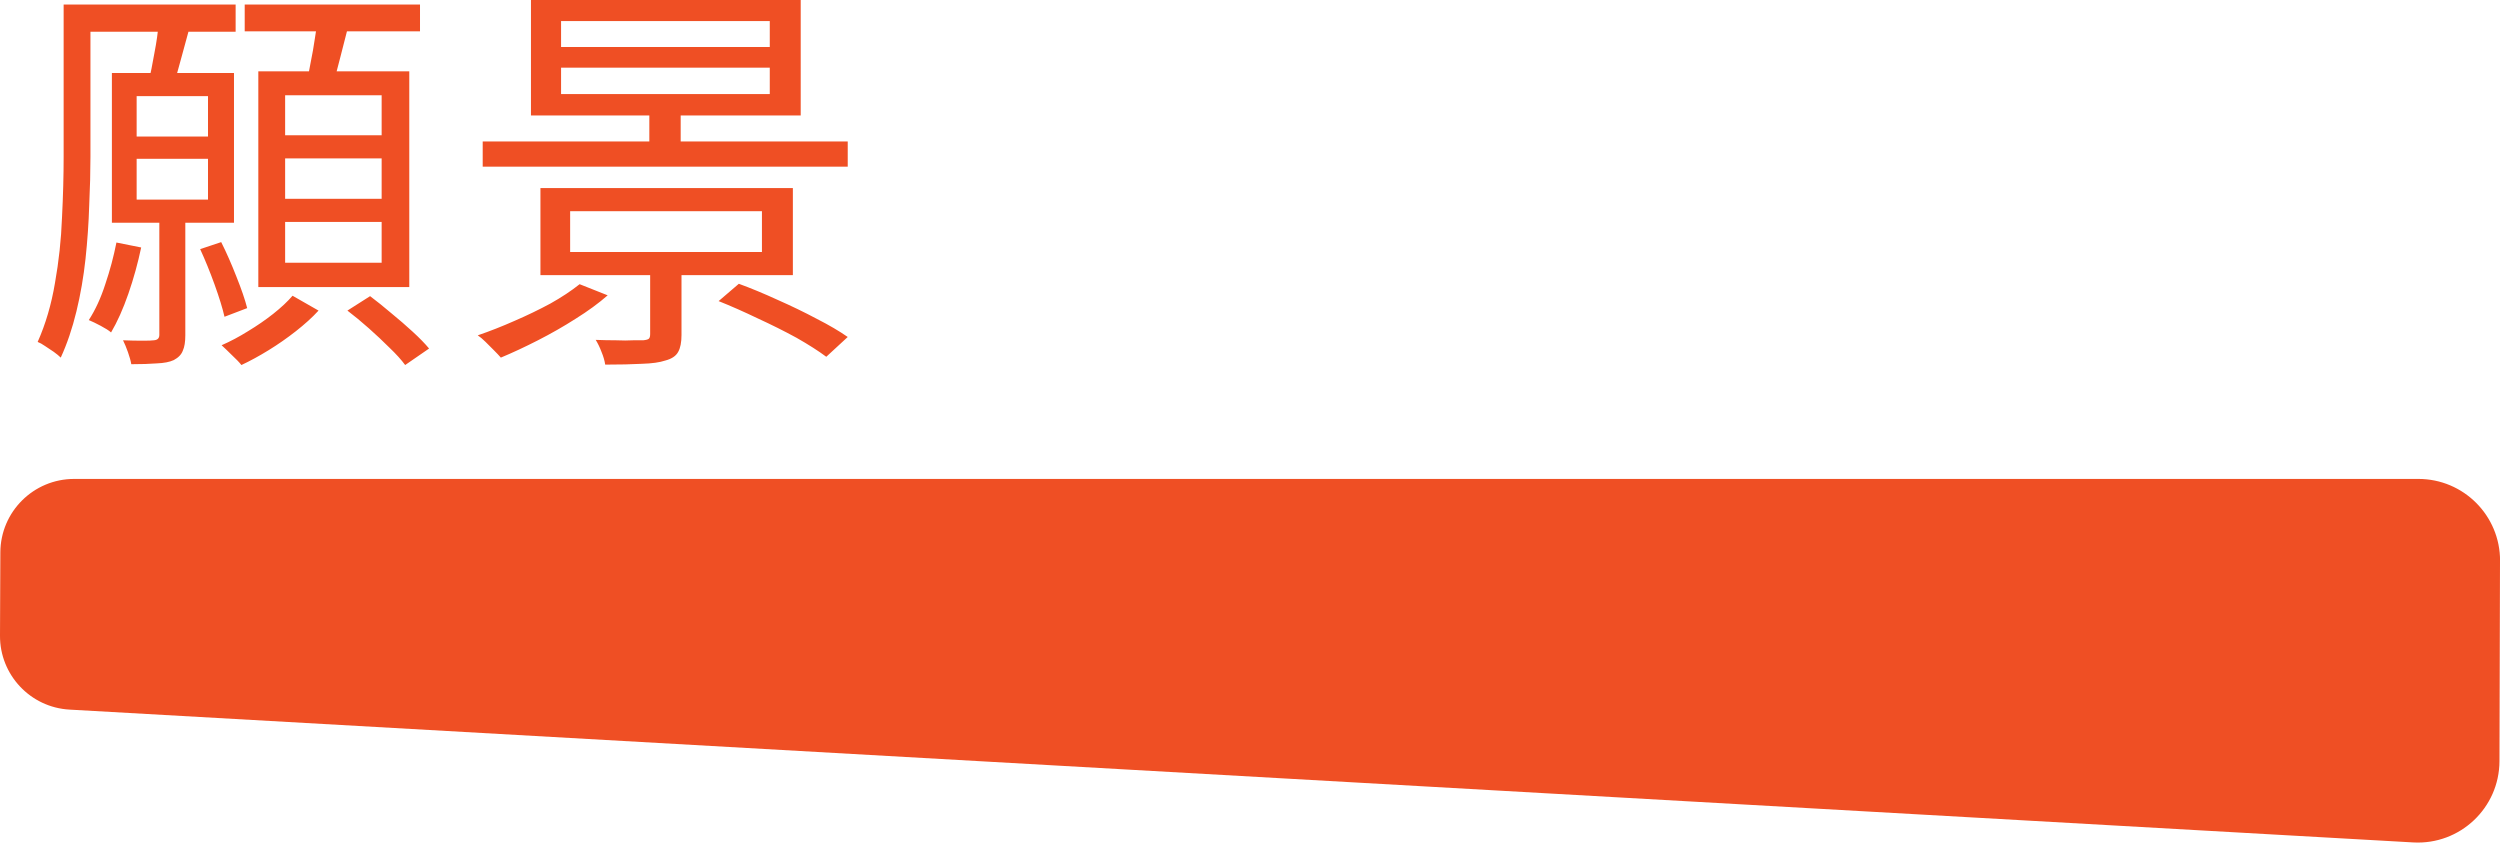
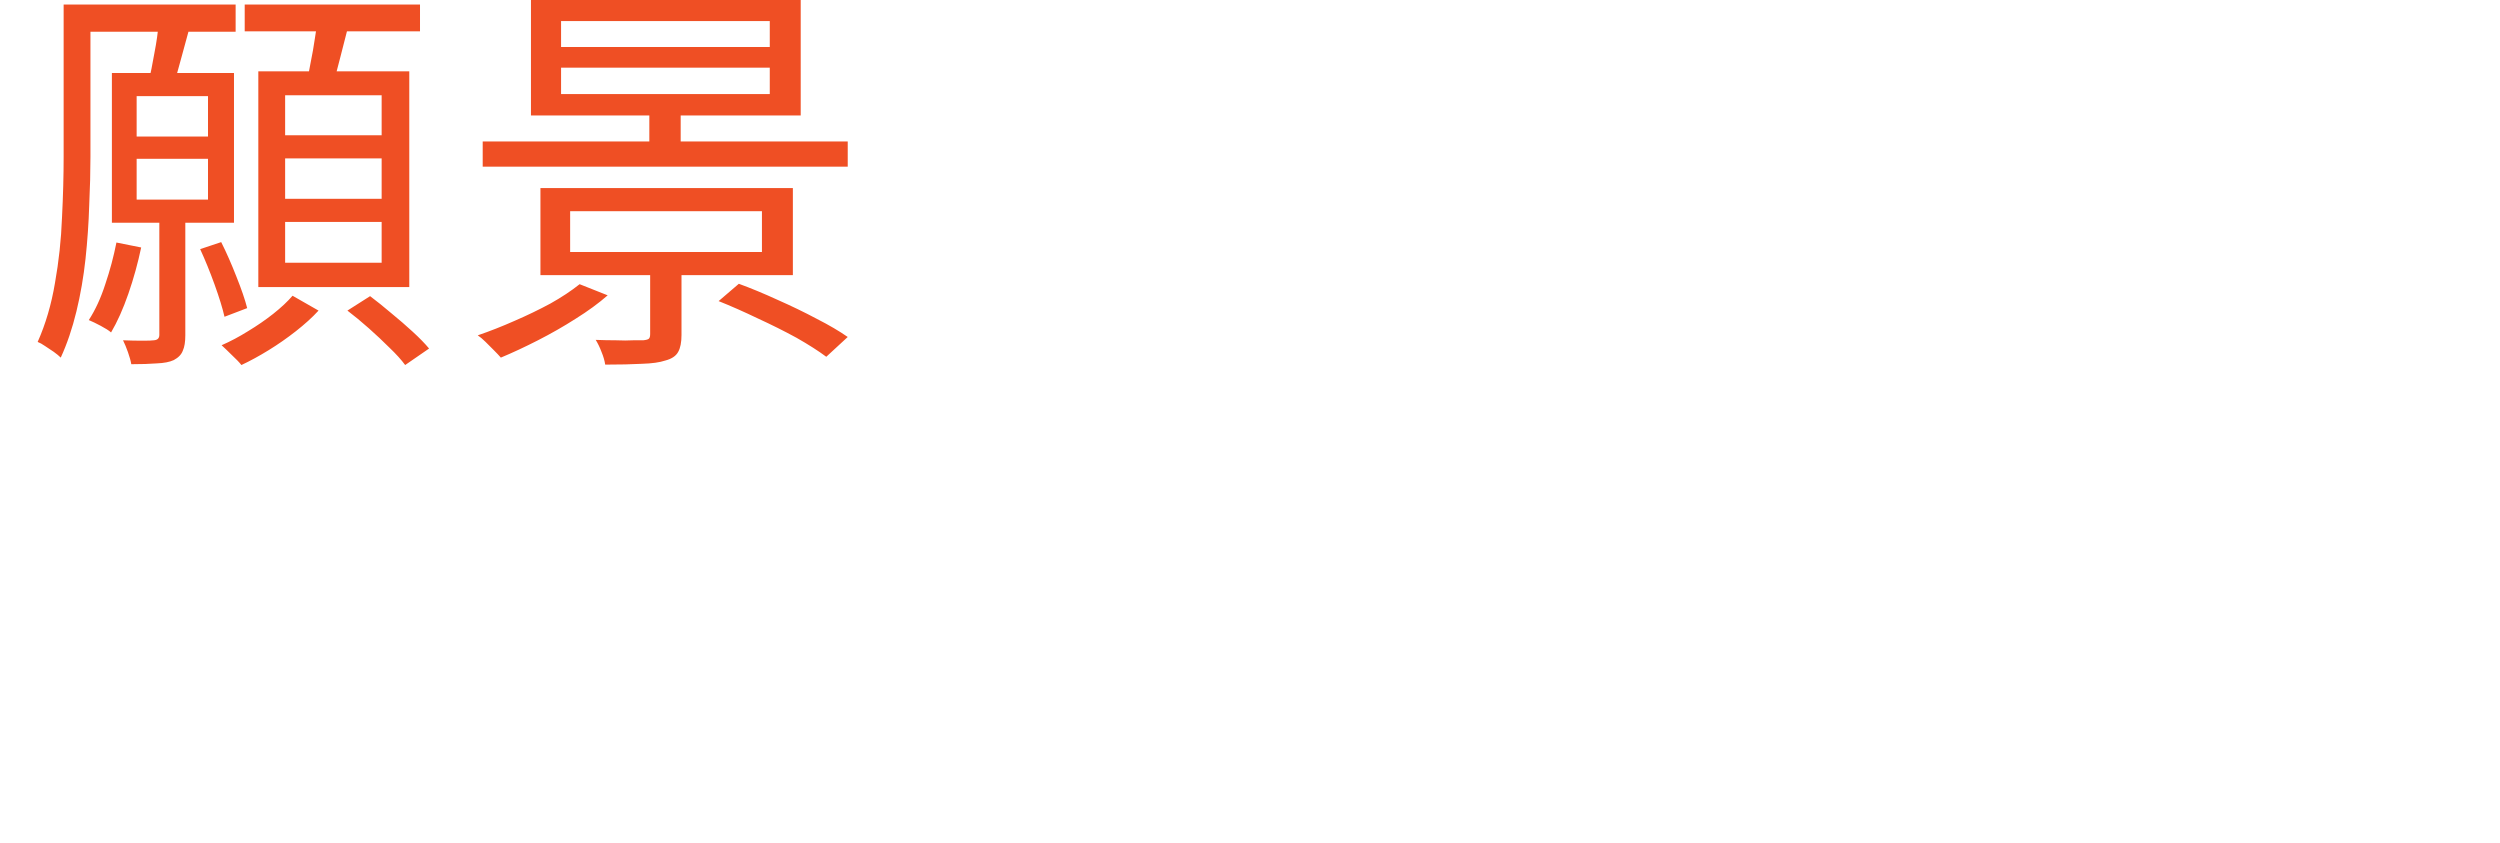
<svg xmlns="http://www.w3.org/2000/svg" id="_圖層_2" data-name="圖層 2" viewBox="0 0 424.28 142.99">
  <defs>
    <style>
      .cls-1 {
        fill: none;
      }

      .cls-2 {
        clip-path: url(#clippath);
      }

      .cls-3 {
        fill: #ef4f24;
      }
    </style>
    <clipPath id="clippath">
-       <rect class="cls-1" y="81.28" width="424.28" height="61.71" />
-     </clipPath>
+       </clipPath>
  </defs>
  <g id="_圖層_1-2" data-name="圖層 1">
    <path class="cls-3" d="M12.41,.77h27.58V5.39H12.41V.77Zm7.35,40.39l4.2,.84c-.56,2.66-1.28,5.27-2.17,7.84-.89,2.57-1.87,4.76-2.94,6.58-.37-.33-.96-.7-1.75-1.12-.79-.42-1.47-.75-2.03-.98,1.12-1.73,2.05-3.76,2.8-6.09,.79-2.33,1.42-4.69,1.89-7.07Zm14.21,1.12l3.57-1.19c.89,1.77,1.75,3.73,2.59,5.88,.84,2.1,1.45,3.87,1.82,5.32l-3.85,1.47c-.33-1.45-.89-3.27-1.68-5.46-.79-2.19-1.61-4.2-2.45-6.02ZM10.8,.77h4.55V26.6c0,2.52-.07,5.27-.21,8.26-.09,2.99-.3,6.02-.63,9.1-.33,3.03-.84,6-1.54,8.89s-1.59,5.51-2.66,7.84c-.28-.28-.68-.61-1.19-.98-.47-.33-.96-.65-1.47-.98-.47-.33-.89-.56-1.26-.7,1.35-3.03,2.33-6.37,2.94-10.01,.65-3.64,1.05-7.33,1.19-11.06,.19-3.73,.28-7.19,.28-10.36V.77Zm12.39,26.18v6.93h12.11v-6.93h-12.11Zm0-10.64v6.86h12.11v-6.86h-12.11Zm-4.2-3.92h20.72v25.41H18.99V12.39Zm8.05,24.43h4.41v20.09c0,1.12-.14,1.98-.42,2.59-.23,.65-.75,1.19-1.54,1.61-.7,.33-1.66,.51-2.87,.56-1.17,.09-2.61,.14-4.34,.14-.09-.56-.28-1.24-.56-2.03-.28-.79-.56-1.47-.84-2.03,1.21,.05,2.31,.07,3.29,.07s1.63-.02,1.96-.07c.61-.05,.91-.35,.91-.91v-20.02Zm-.14-32.76l5.25,.7c-.47,1.77-.96,3.57-1.47,5.39-.47,1.77-.91,3.31-1.33,4.62l-4.13-.84c.33-1.4,.65-3.03,.98-4.9,.37-1.91,.61-3.57,.7-4.97ZM41.53,.77h29.75V5.32h-29.75V.77Zm6.86,26.11v6.86h16.38v-6.86h-16.38Zm0,10.78v6.93h16.38v-6.93h-16.38Zm0-21.49v6.79h16.38v-6.79h-16.38Zm-4.55-4.06h25.62V48.72h-25.62V12.11ZM53.92,2.94l5.39,.7c-.51,1.96-1.03,3.97-1.54,6.02-.51,2.01-.98,3.76-1.4,5.25l-4.34-.84c.23-1.03,.47-2.19,.7-3.5,.28-1.35,.51-2.68,.7-3.99,.23-1.35,.4-2.57,.49-3.64Zm-4.27,47.25l4.41,2.52c-1.07,1.17-2.36,2.33-3.85,3.5-1.49,1.17-3.03,2.24-4.62,3.22-1.59,.98-3.13,1.82-4.62,2.52-.37-.47-.91-1.03-1.61-1.68-.65-.65-1.24-1.21-1.75-1.68,1.49-.65,2.99-1.45,4.48-2.38,1.54-.93,2.96-1.91,4.27-2.94,1.35-1.07,2.45-2.1,3.29-3.08Zm9.31,2.52l3.85-2.45c1.12,.84,2.31,1.8,3.57,2.87,1.31,1.07,2.52,2.12,3.64,3.15,1.17,1.07,2.1,2.03,2.8,2.87l-4.06,2.8c-.65-.89-1.54-1.87-2.66-2.94-1.07-1.07-2.24-2.17-3.5-3.29-1.26-1.12-2.47-2.12-3.64-3.01ZM95.22,11.48v4.48h35.42v-4.48h-35.42Zm0-7.91V7.98h35.42V3.57h-35.42Zm-5.11-3.57h45.78V19.6h-45.78V0Zm-8.19,24.01h61.95v4.27h-61.95v-4.27Zm14.84,11.83v6.93h32.55v-6.93h-32.55Zm-5.04-3.92h42.84v14.77h-42.84v-14.77Zm18.48-13.09h5.32v7.42h-5.32v-7.42Zm.14,25.48h5.32v12.53c0,1.26-.19,2.22-.56,2.87-.37,.7-1.1,1.19-2.17,1.47-.98,.33-2.31,.51-3.99,.56-1.68,.09-3.76,.14-6.23,.14-.09-.65-.3-1.38-.63-2.17-.28-.75-.61-1.42-.98-2.03,1.21,.05,2.36,.07,3.43,.07,1.12,.05,2.1,.05,2.94,0h1.68c.51-.05,.84-.14,.98-.28,.14-.14,.21-.4,.21-.77v-12.39Zm11.62,6.79l3.43-2.94c2.05,.75,4.25,1.66,6.58,2.73,2.33,1.03,4.55,2.1,6.65,3.22,2.1,1.07,3.85,2.1,5.25,3.08l-3.64,3.36c-1.31-.98-2.99-2.05-5.04-3.22-2.05-1.12-4.25-2.22-6.58-3.29-2.33-1.12-4.55-2.1-6.65-2.94Zm-23.59-2.87l4.76,1.89c-1.54,1.35-3.36,2.68-5.46,3.99-2.05,1.31-4.18,2.52-6.37,3.64-2.19,1.12-4.29,2.1-6.3,2.94-.28-.33-.68-.75-1.19-1.26-.47-.47-.93-.93-1.4-1.4-.47-.47-.91-.84-1.33-1.12,2.05-.7,4.13-1.52,6.23-2.45,2.15-.93,4.18-1.91,6.09-2.94,1.91-1.07,3.57-2.17,4.97-3.29Z" />
    <g class="cls-2">
-       <path class="cls-3" d="M424.28,95.18l-.09,33.99c-.02,7.95-6.71,14.25-14.64,13.8L11.81,120.43C5.16,120.06-.03,114.54,0,107.89l.06-14.15c.03-6.89,5.63-12.46,12.52-12.46H410.43c7.67,0,13.88,6.23,13.86,13.9h-.01Z" />
-     </g>
+       </g>
  </g>
</svg>